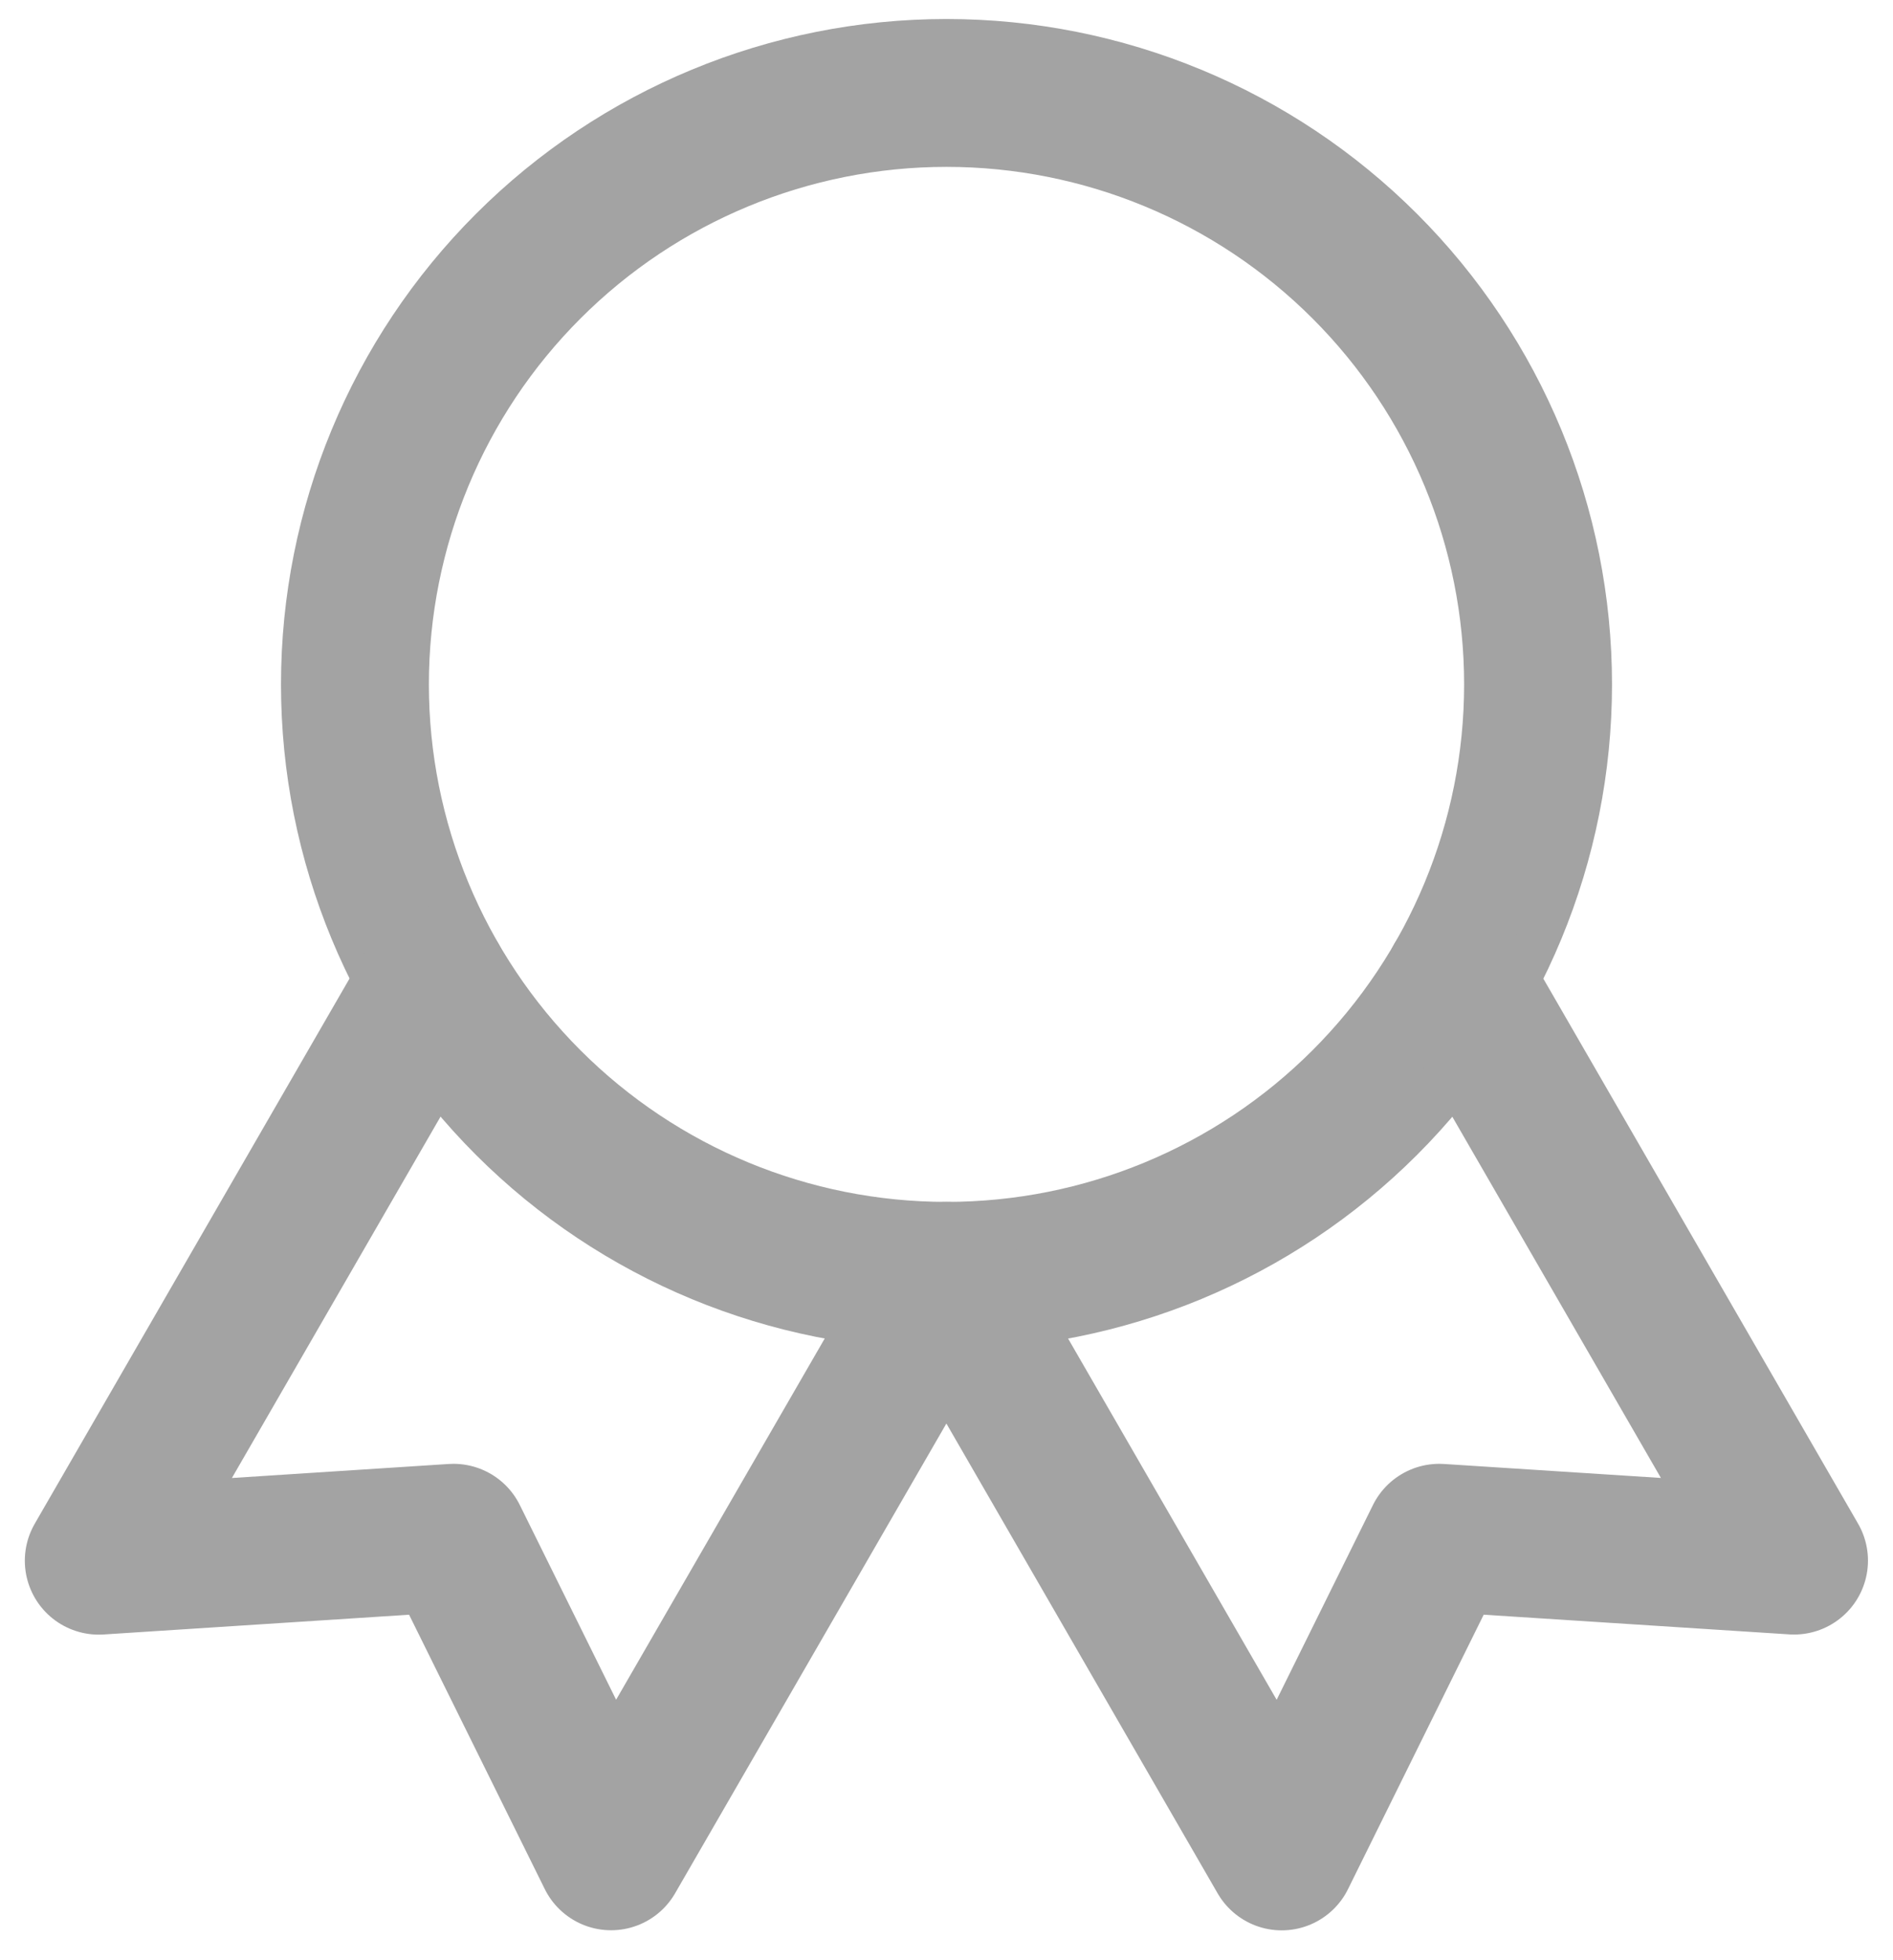
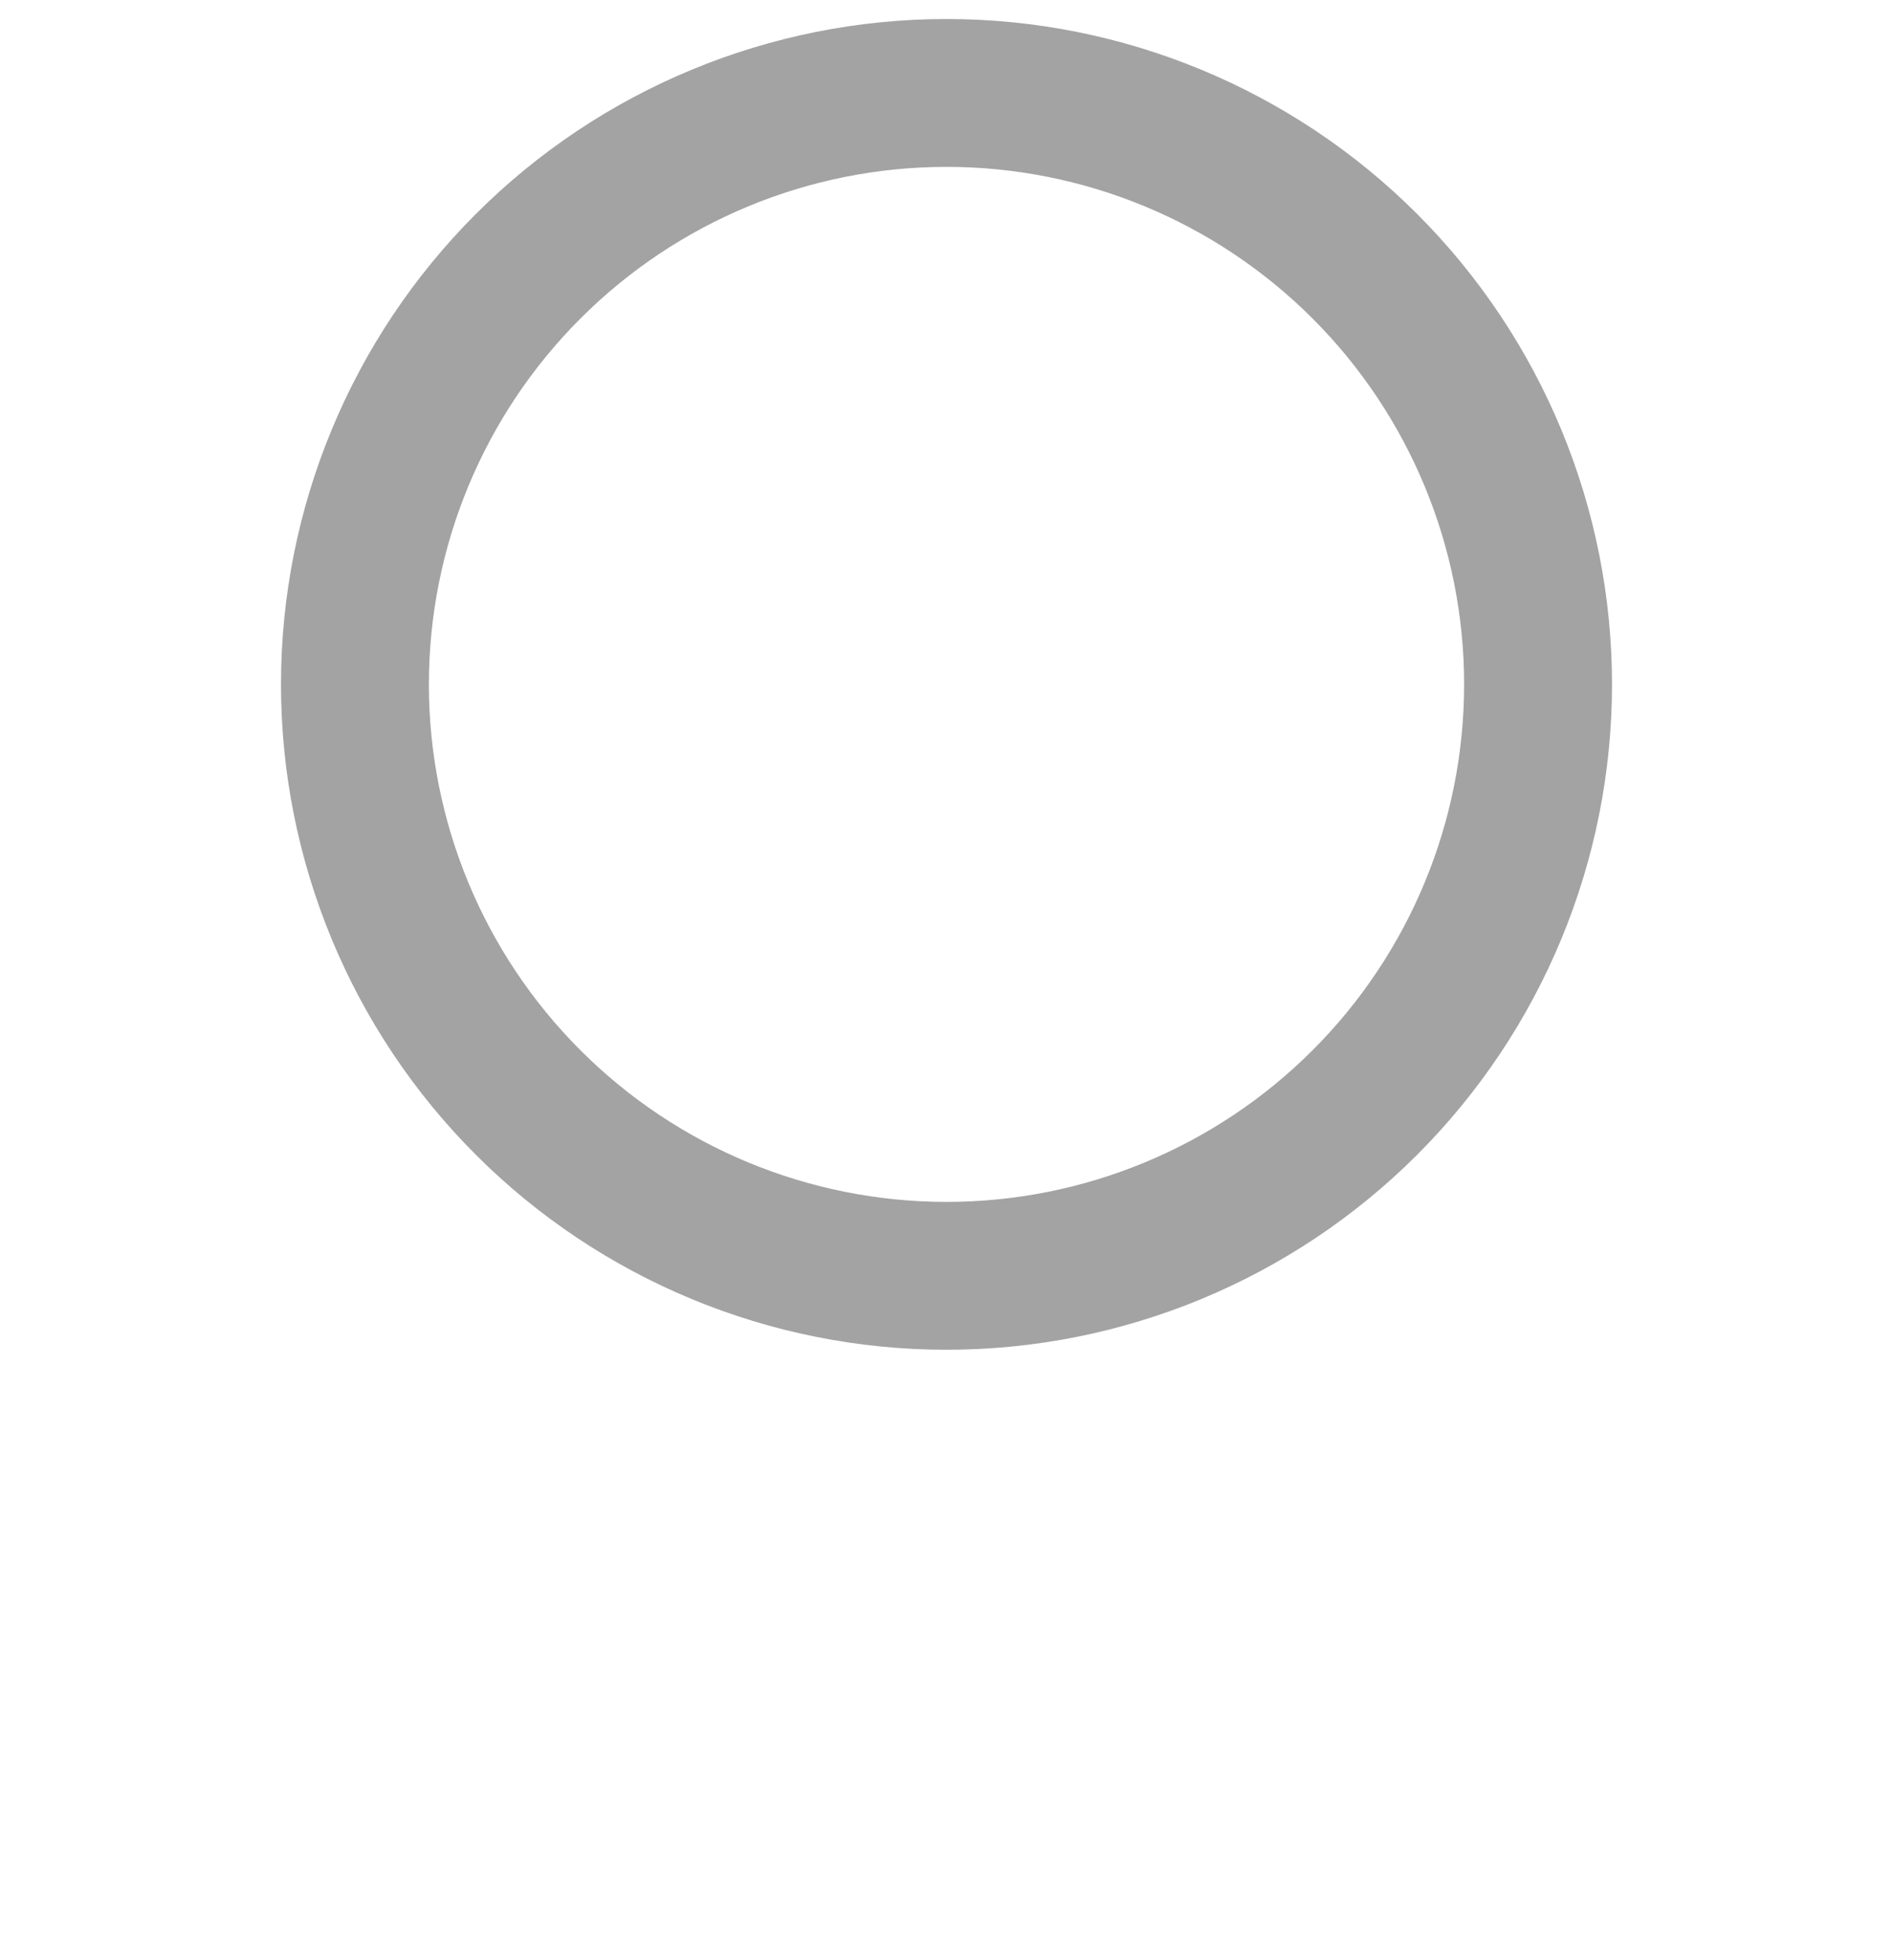
<svg xmlns="http://www.w3.org/2000/svg" width="56" height="58" viewBox="0 0 56 58" fill="none">
  <g id="Group">
    <path id="Vector" d="M10.5 20.25C10.5 24.891 12.344 29.343 15.626 32.624C18.907 35.906 23.359 37.75 28 37.75C32.641 37.75 37.093 35.906 40.374 32.624C43.656 29.343 45.5 24.891 45.5 20.25C45.5 15.609 43.656 11.158 40.374 7.876C37.093 4.594 32.641 2.75 28 2.75C23.359 2.75 18.907 4.594 15.626 7.876C12.344 11.158 10.5 15.609 10.5 20.25Z" stroke="#A3A3A3" stroke-width="4.375" stroke-linecap="round" stroke-linejoin="round" />
-     <path id="Vector_2" d="M28 37.75L37.916 54.929L42.577 45.5L53.072 46.176L43.155 29M12.839 29L2.922 46.179L13.416 45.5L18.077 54.926L27.994 37.75" stroke="#A3A3A3" stroke-width="4.375" stroke-linecap="round" stroke-linejoin="round" />
  </g>
</svg>